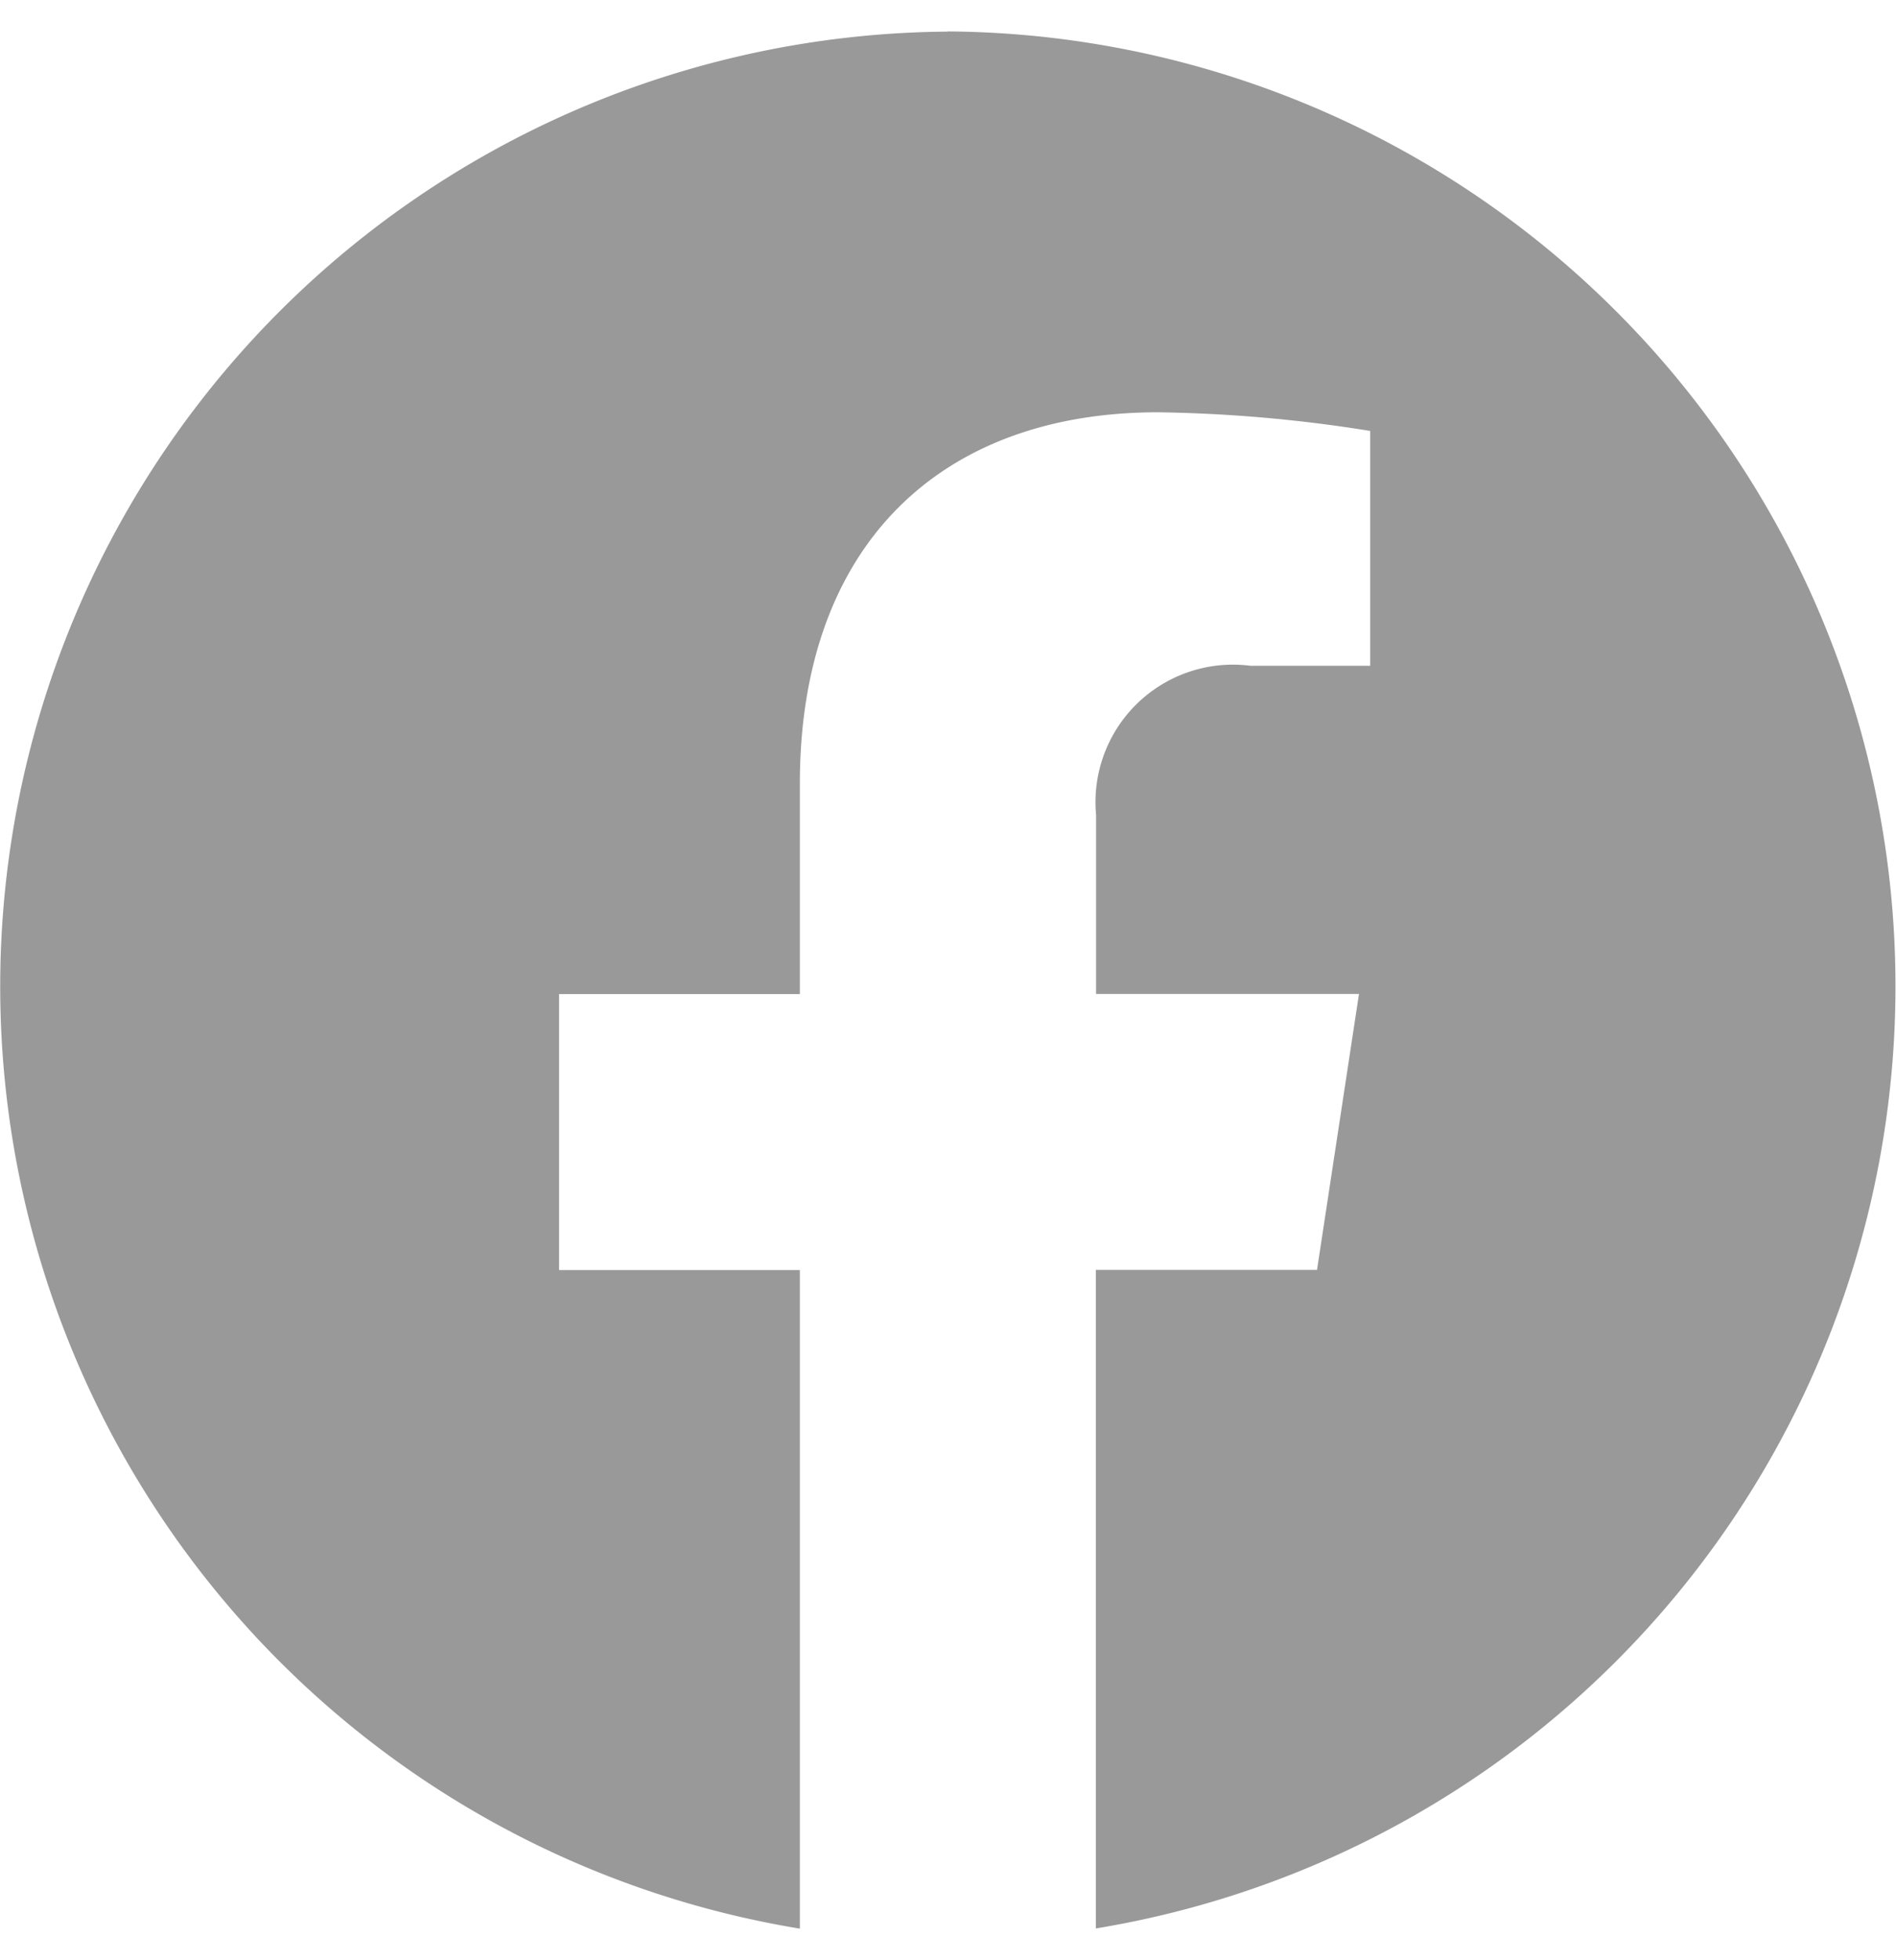
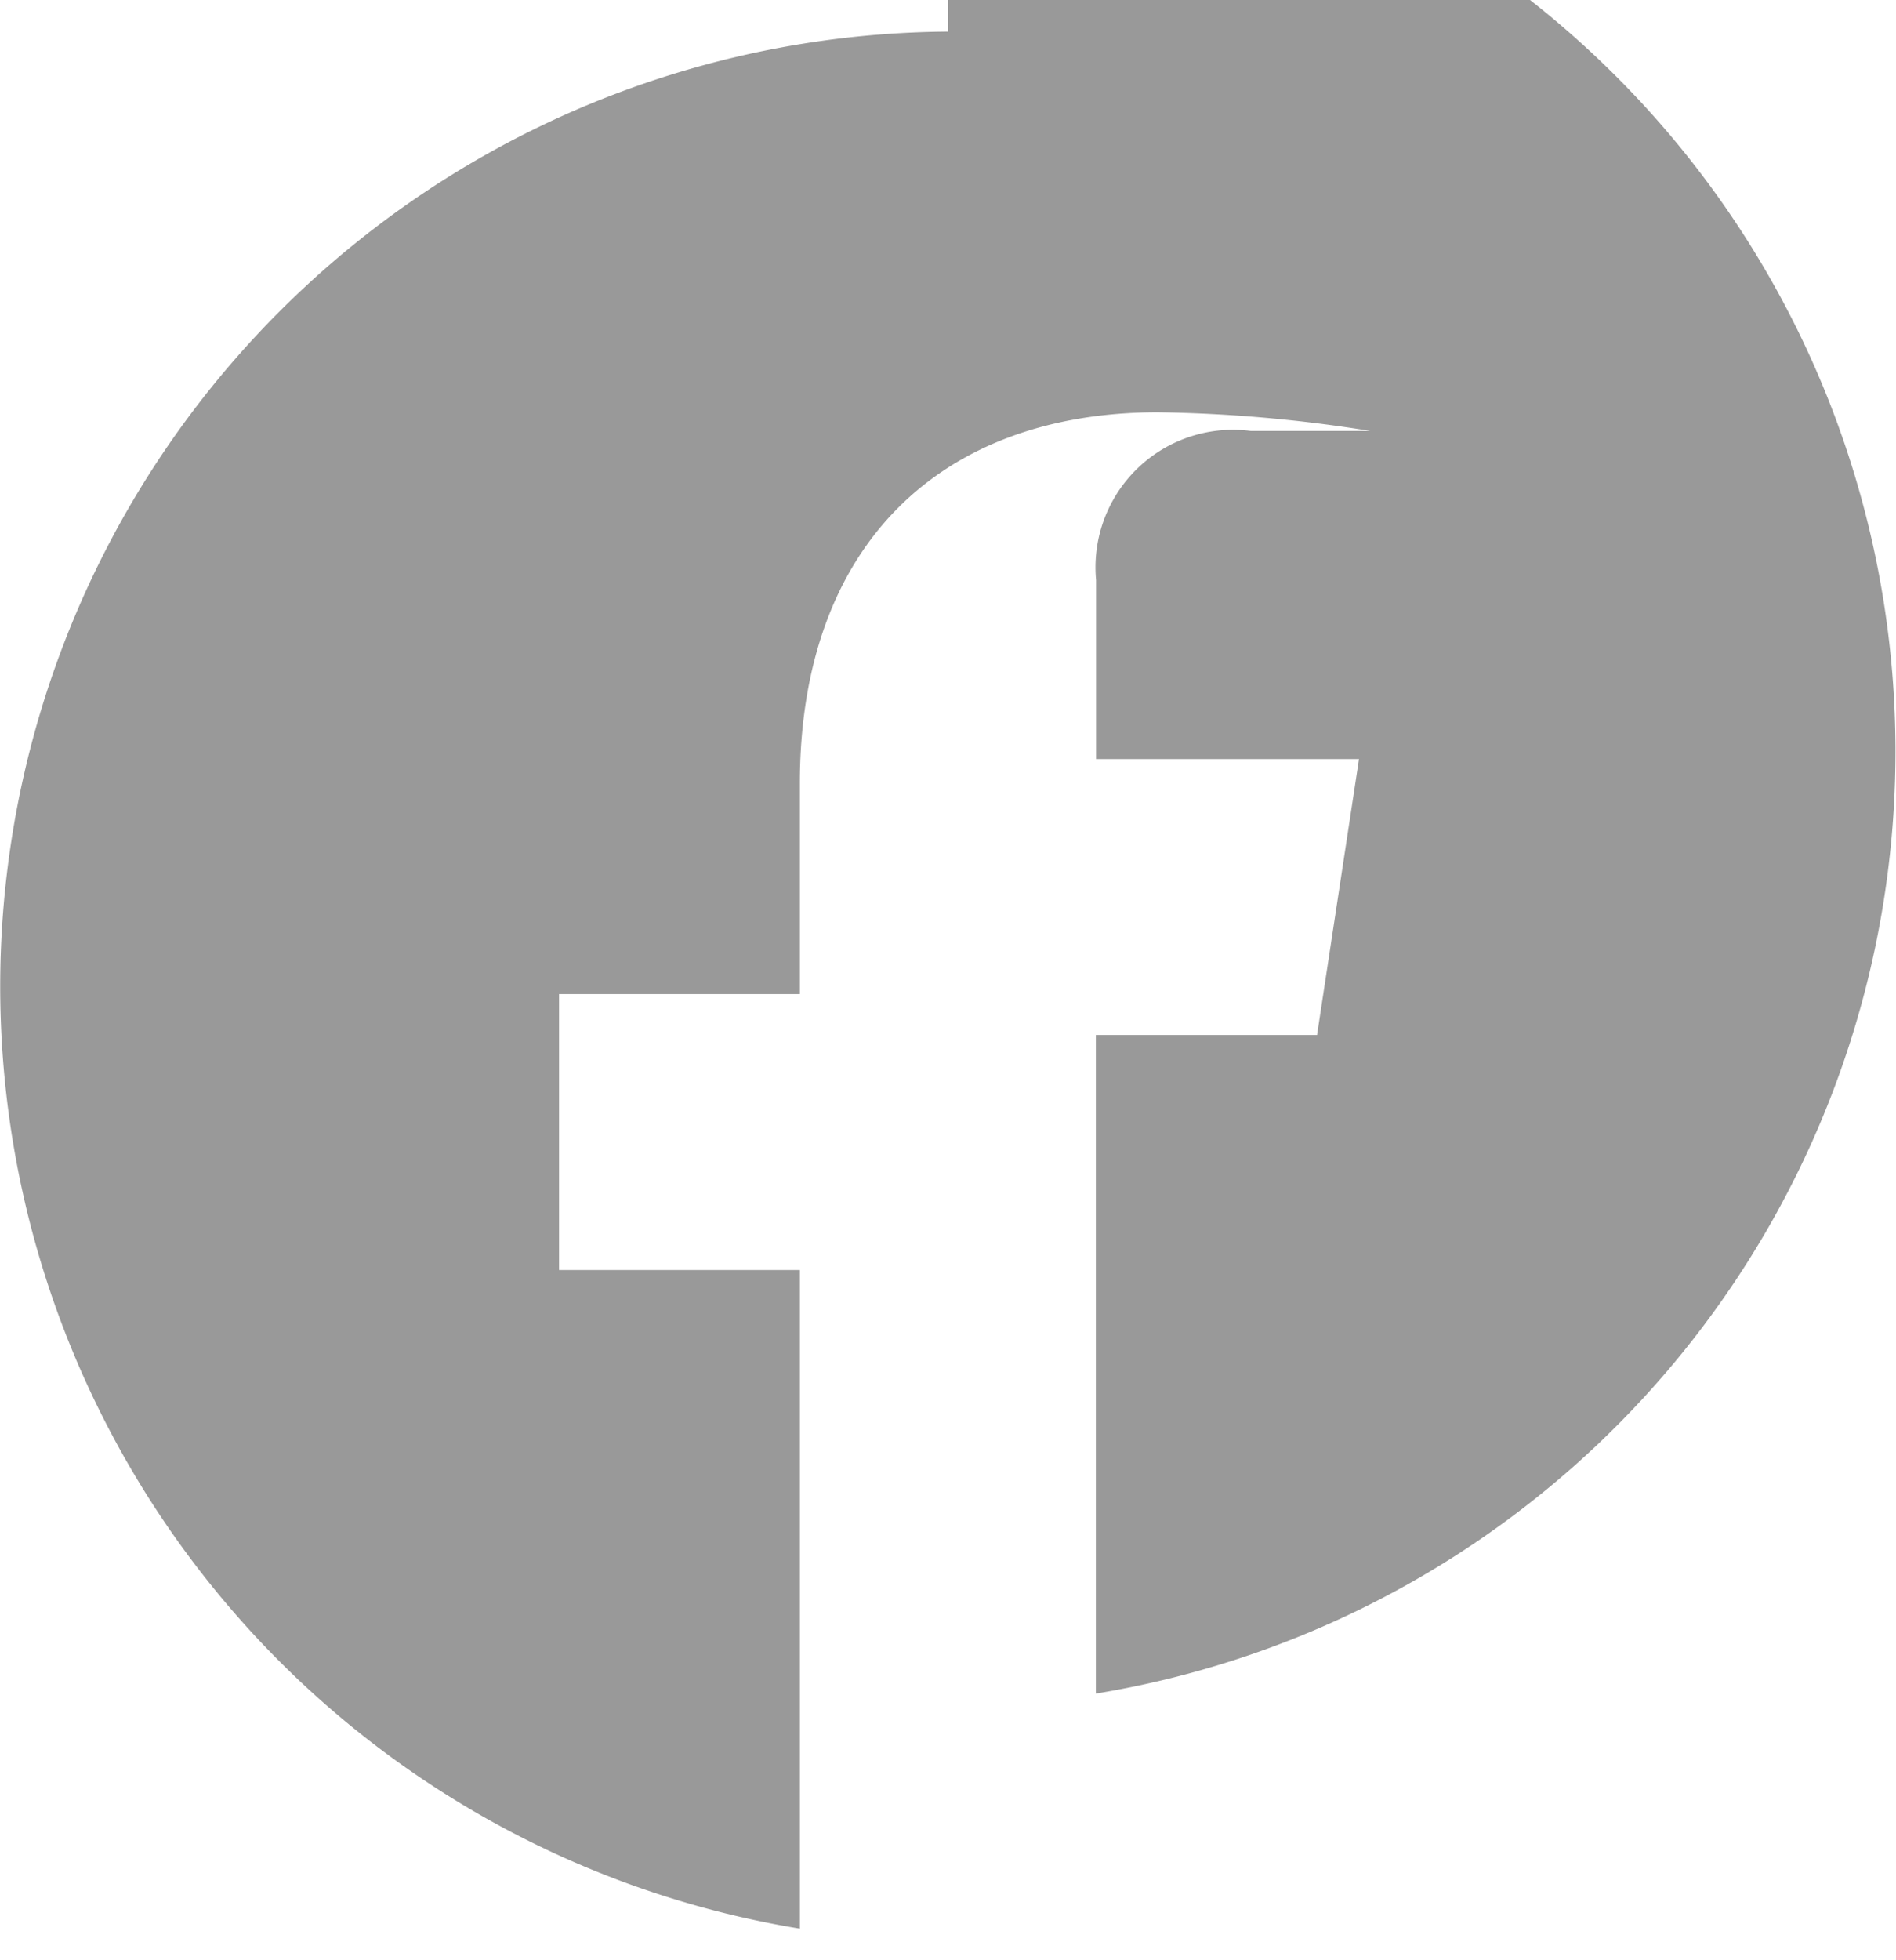
<svg xmlns="http://www.w3.org/2000/svg" id="グループ_477" data-name="グループ 477" width="30" height="31" viewBox="0 0 30 30">
  <defs>
    <style>
      .cls-1 {
        fill: #999;
        fill-rule: evenodd;
      }
    </style>
  </defs>
-   <path id="FACEBOOK" class="cls-1" d="M331.837,358.407a15.1,15.1,0,0,0-2.344,30V377.992h-3.81v-4.364h3.81V370.3c0-3.784,2.24-5.873,5.666-5.873a22.925,22.925,0,0,1,3.358.295v3.714h-1.892a2.175,2.175,0,0,0-2.445,2.358v2.831h4.16l-.664,4.364h-3.5v10.415a15.1,15.1,0,0,0-2.344-30Z" transform="translate(-316.837 -358.407)" />
+   <path id="FACEBOOK" class="cls-1" d="M331.837,358.407a15.1,15.1,0,0,0-2.344,30V377.992h-3.81v-4.364h3.81V370.3c0-3.784,2.24-5.873,5.666-5.873a22.925,22.925,0,0,1,3.358.295h-1.892a2.175,2.175,0,0,0-2.445,2.358v2.831h4.16l-.664,4.364h-3.5v10.415a15.1,15.1,0,0,0-2.344-30Z" transform="translate(-316.837 -358.407)" />
</svg>